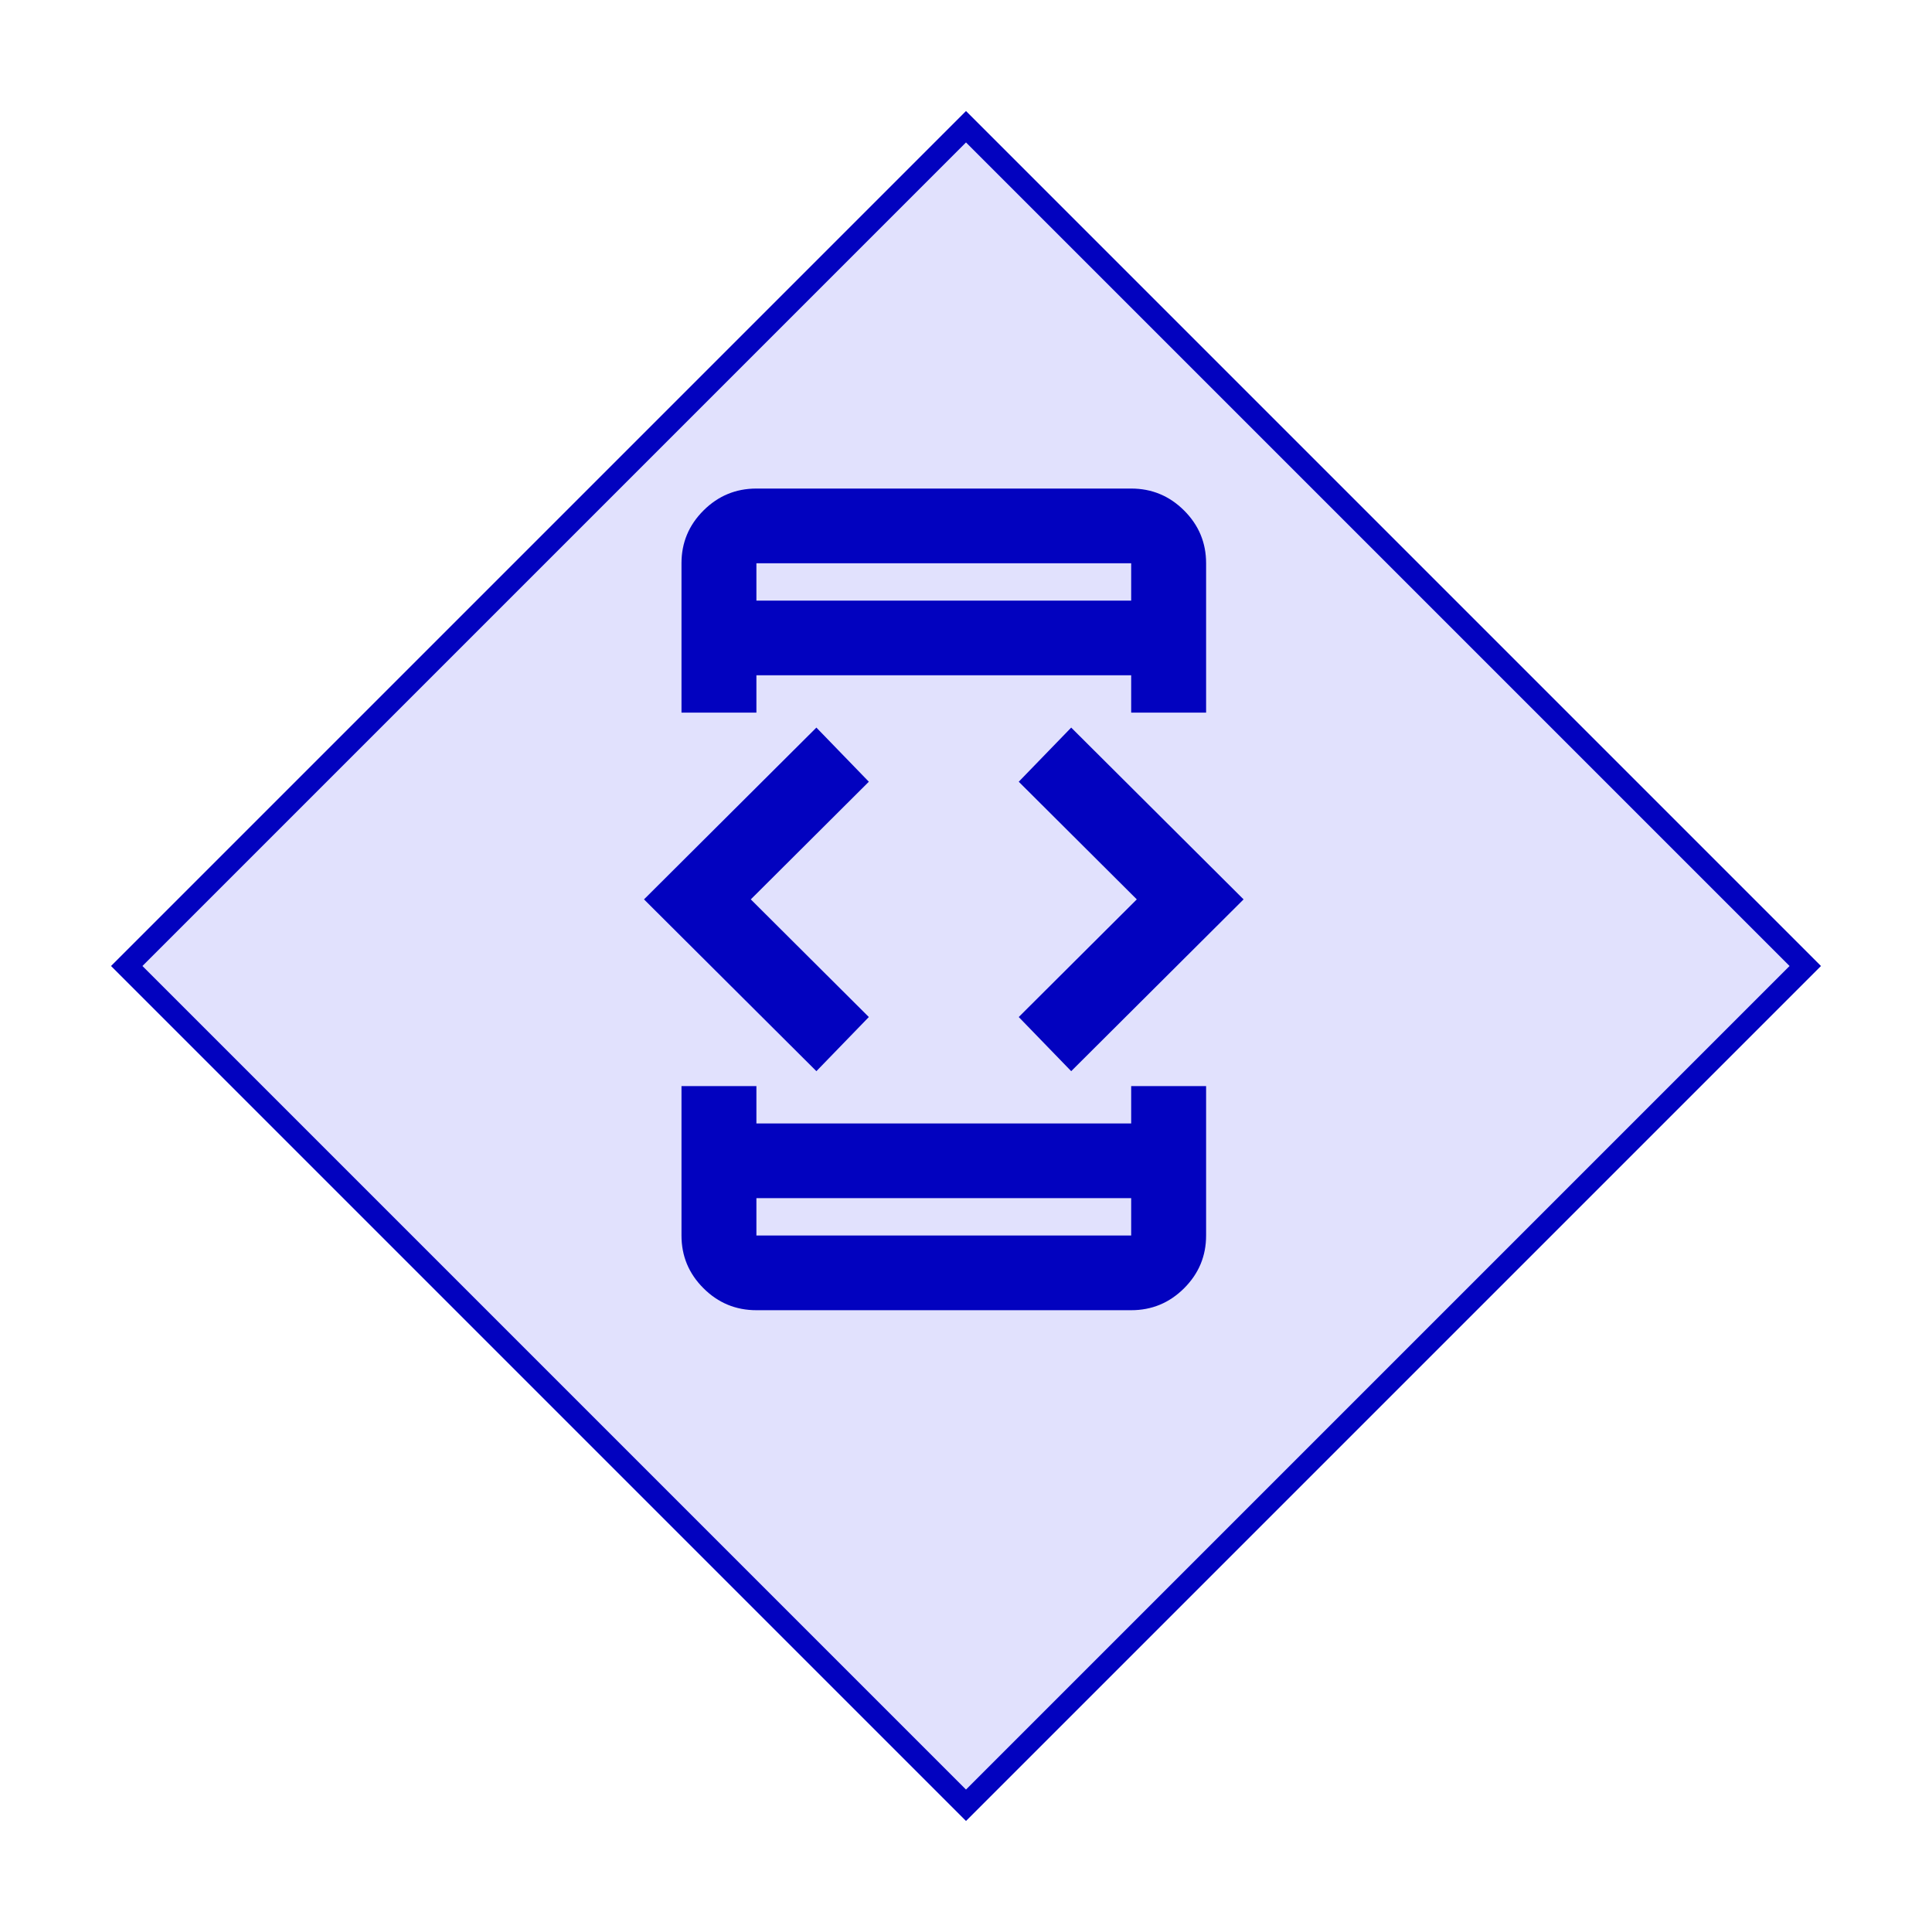
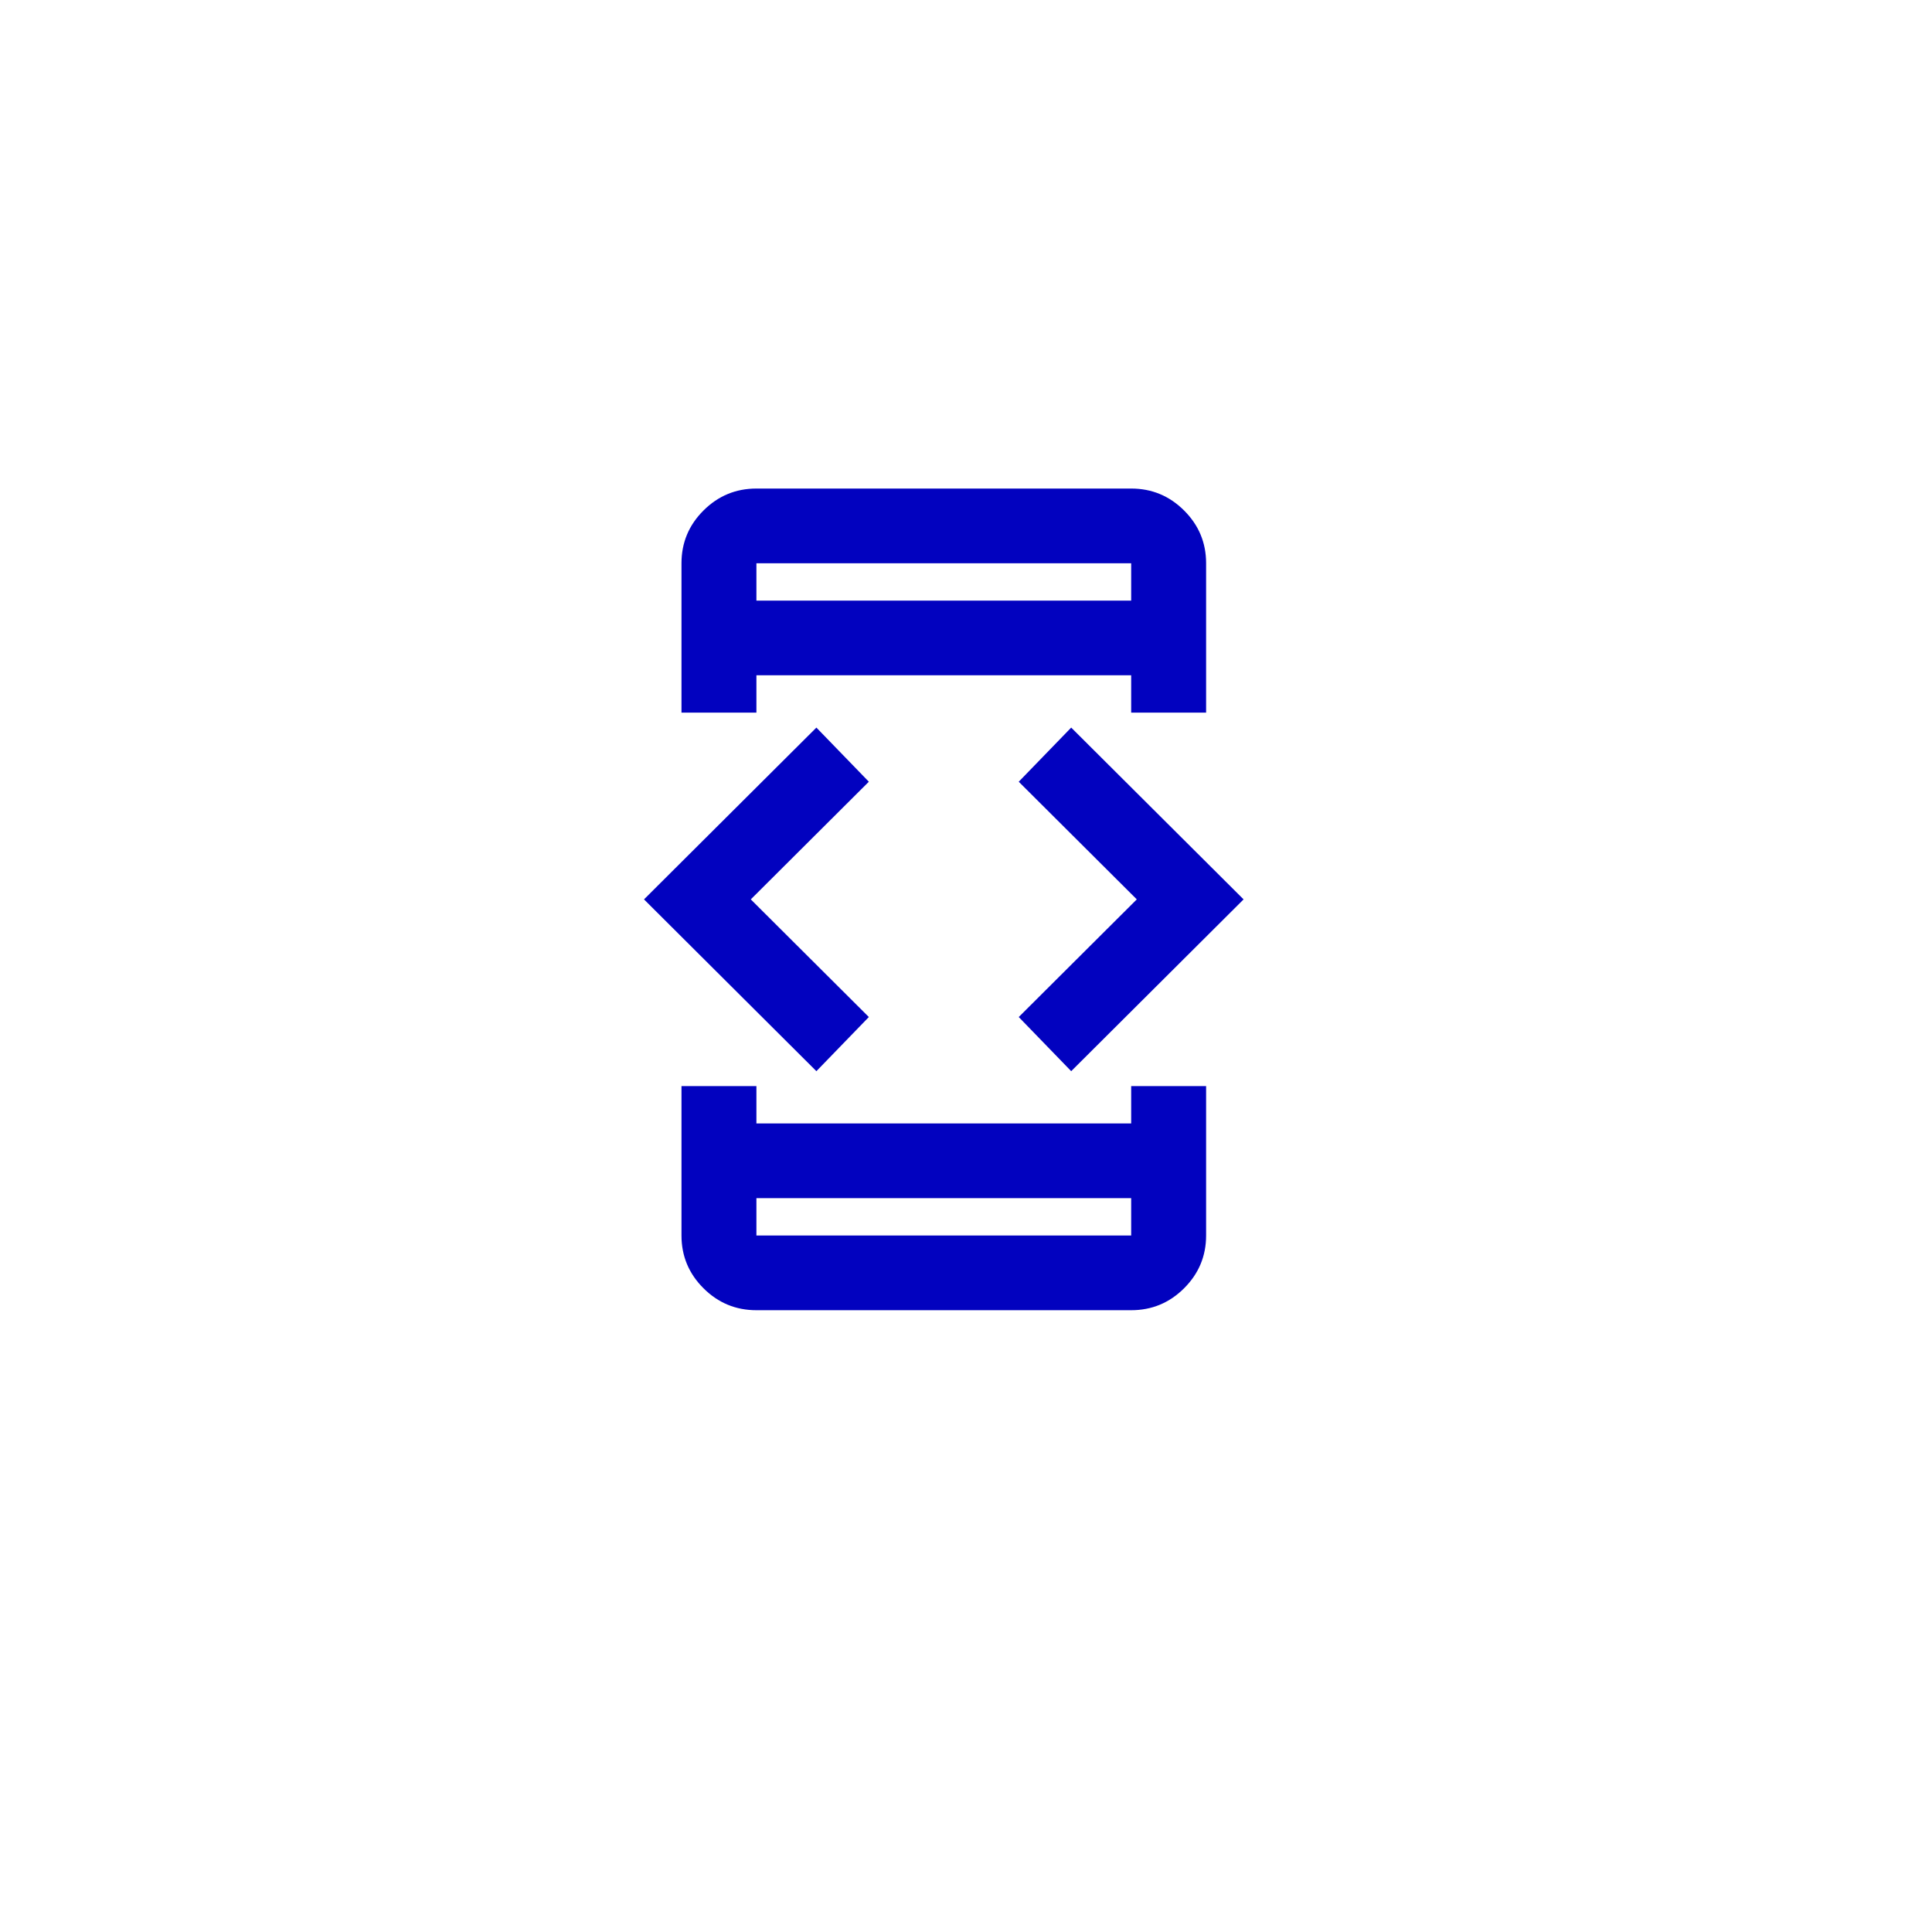
<svg xmlns="http://www.w3.org/2000/svg" width="87" height="87" viewBox="0 0 87 87" fill="none">
  <g filter="url(#filter0_d_525_4376)">
-     <path d="M43.5 2L82 40.5L43.5 79L5 40.5L43.5 2Z" fill="#E1E1FD" />
-     <path d="M5.707 40.5L43.5 2.707L81.293 40.5L43.5 78.293L5.707 40.5Z" stroke="#0202BF" />
-   </g>
+     </g>
  <path d="M36.763 48.236L29 40.5L36.763 32.764L39.125 35.202L33.809 40.5L39.125 45.798L36.763 48.236ZM30.688 48.909H34.062V50.591H50.938V48.909H54.312V55.636C54.312 56.561 53.982 57.353 53.321 58.012C52.66 58.671 51.866 59 50.938 59H34.062C33.134 59 32.34 58.671 31.679 58.012C31.018 57.353 30.688 56.561 30.688 55.636V48.909ZM34.062 32.091H30.688V25.364C30.688 24.439 31.018 23.647 31.679 22.988C32.34 22.329 33.134 22 34.062 22H50.938C51.866 22 52.66 22.329 53.321 22.988C53.982 23.647 54.312 24.439 54.312 25.364V32.091H50.938V30.409H34.062V32.091ZM34.062 53.955V55.636H50.938V53.955H34.062ZM34.062 27.046H50.938V25.364H34.062V27.046ZM48.237 48.236L45.875 45.798L51.191 40.5L45.875 35.202L48.237 32.764L56 40.5L48.237 48.236Z" fill="#0202BF" />
  <defs>
    <filter id="filter0_d_525_4376" x="0" y="0" width="87" height="87" filterUnits="userSpaceOnUse" color-interpolation-filters="sRGB">
      <feFlood flood-opacity="0" result="BackgroundImageFix" />
      <feColorMatrix in="SourceAlpha" type="matrix" values="0 0 0 0 0 0 0 0 0 0 0 0 0 0 0 0 0 0 127 0" result="hardAlpha" />
      <feOffset dy="3" />
      <feGaussianBlur stdDeviation="2.5" />
      <feComposite in2="hardAlpha" operator="out" />
      <feColorMatrix type="matrix" values="0 0 0 0 0 0 0 0 0 0 0 0 0 0 0 0 0 0 0.25 0" />
      <feBlend mode="normal" in2="BackgroundImageFix" result="effect1_dropShadow_525_4376" />
      <feBlend mode="normal" in="SourceGraphic" in2="effect1_dropShadow_525_4376" result="shape" />
    </filter>
  </defs>
</svg>